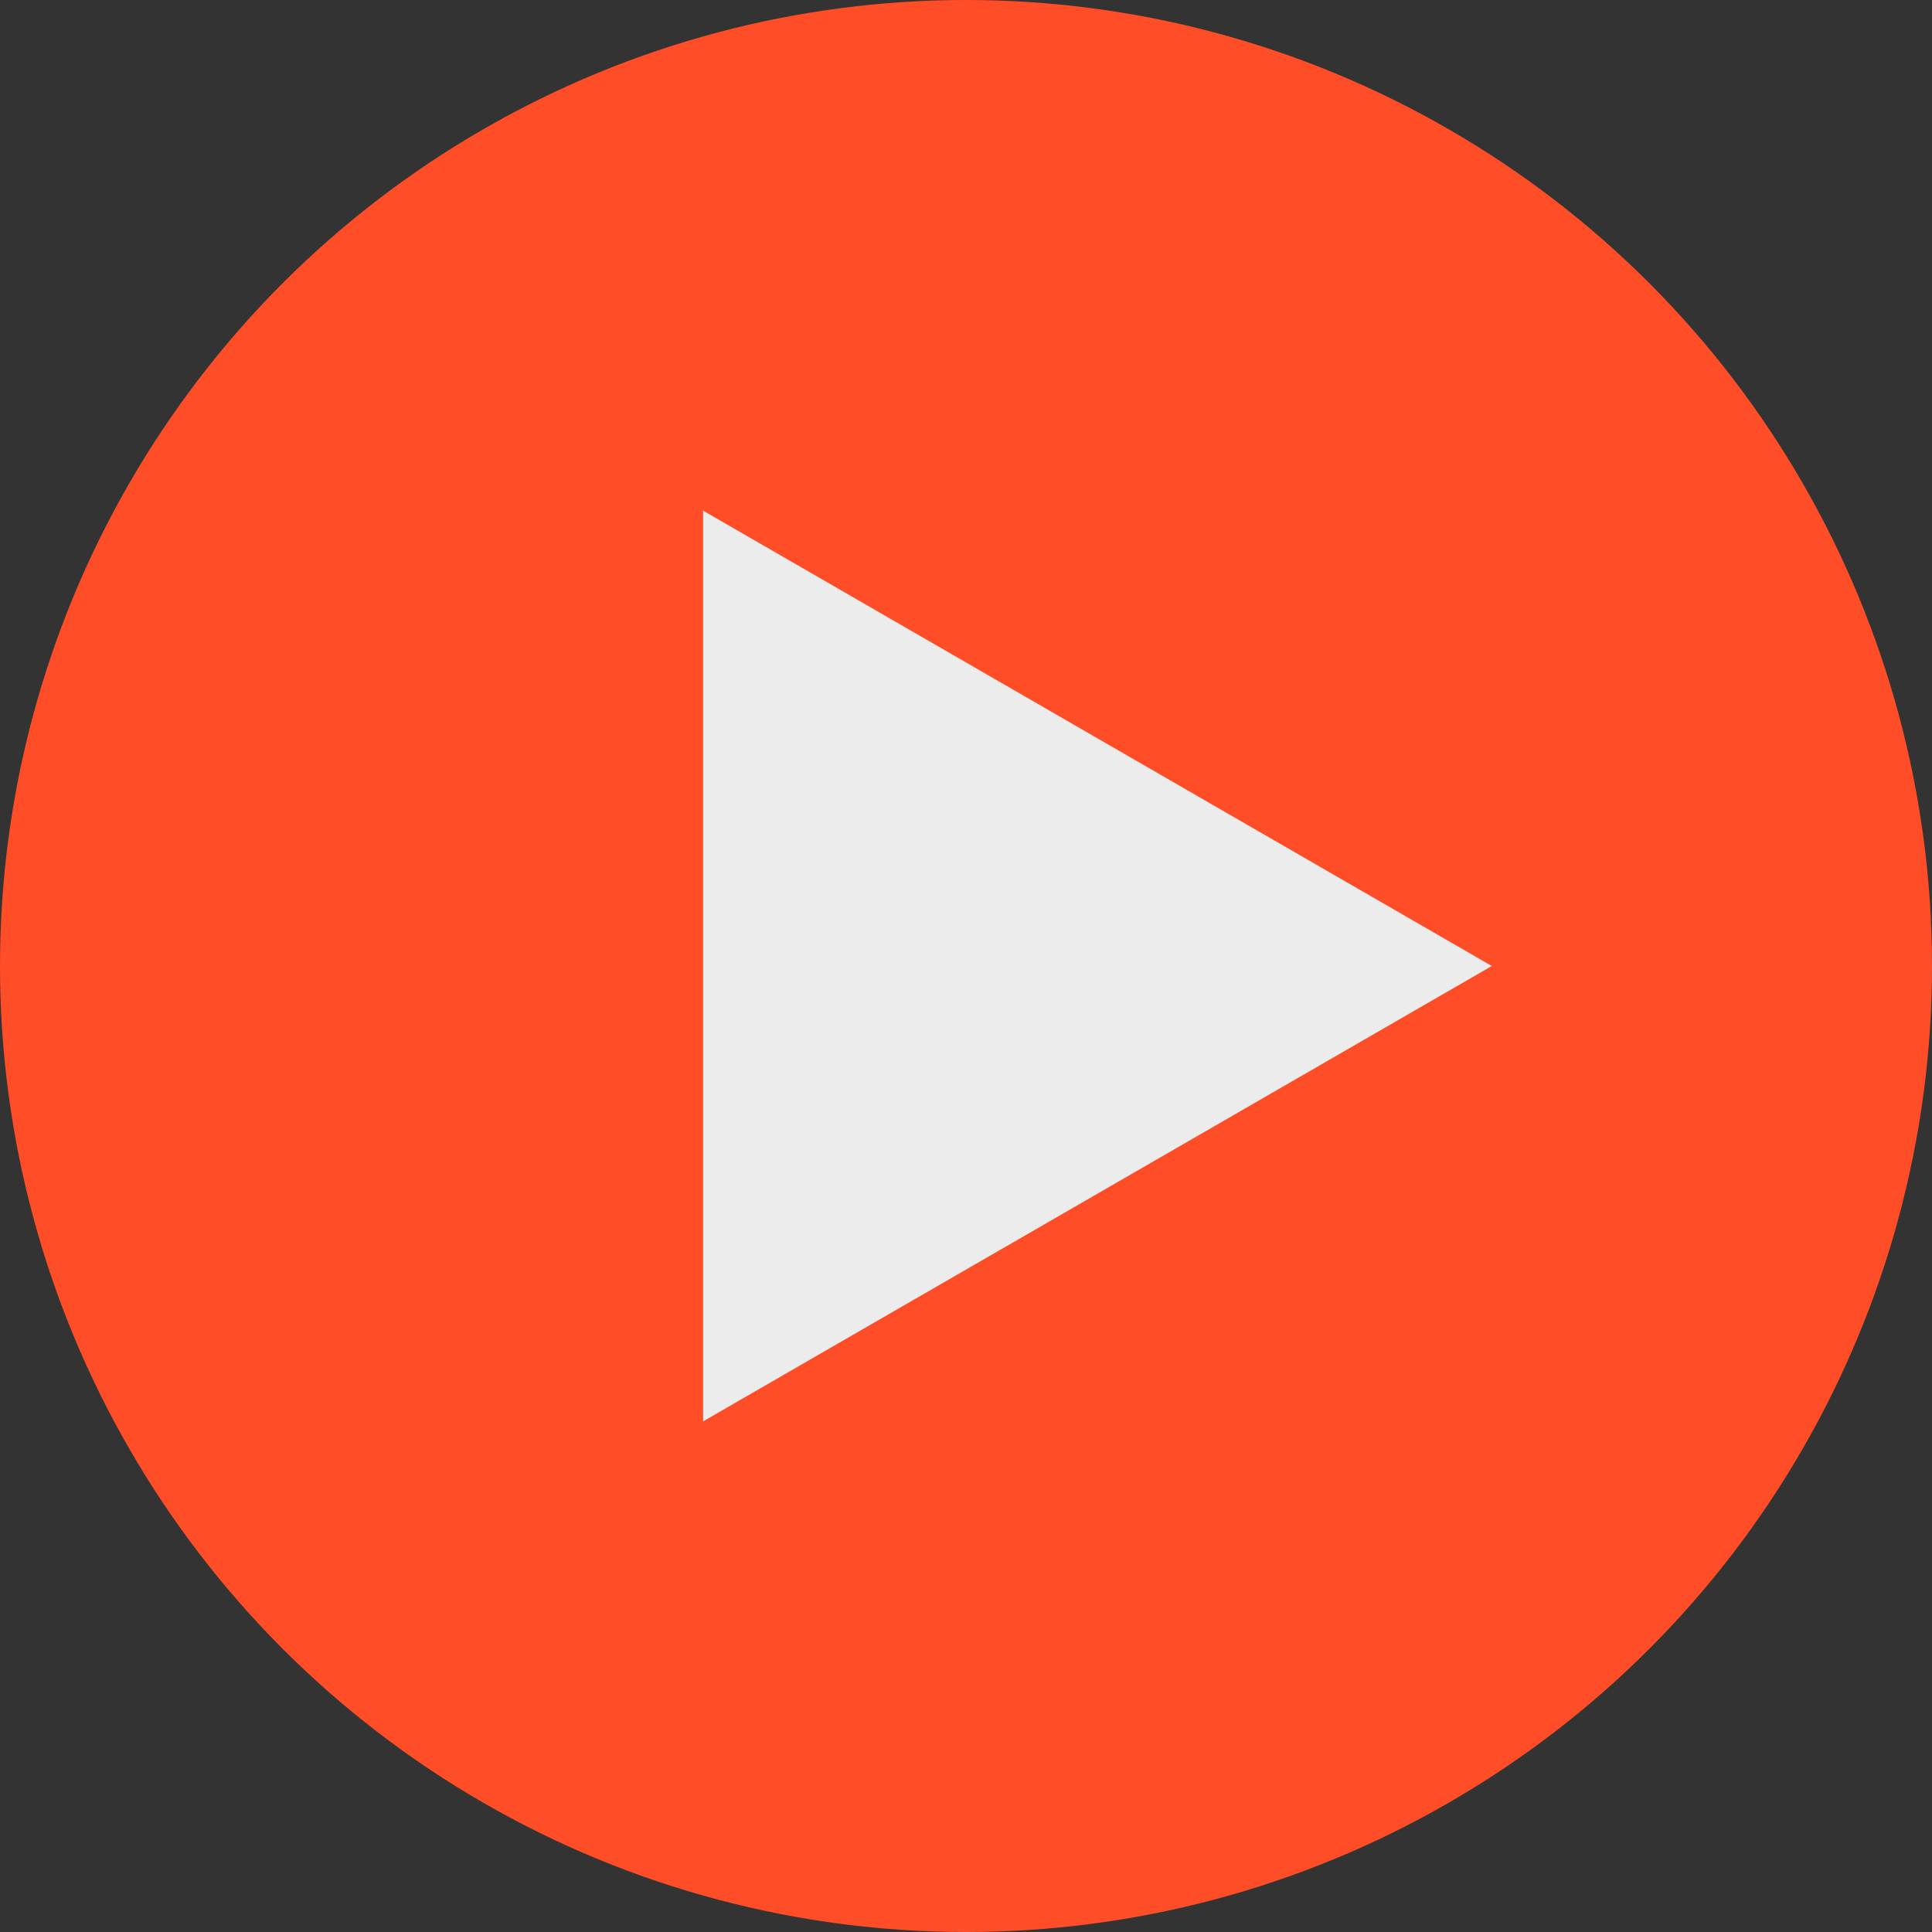
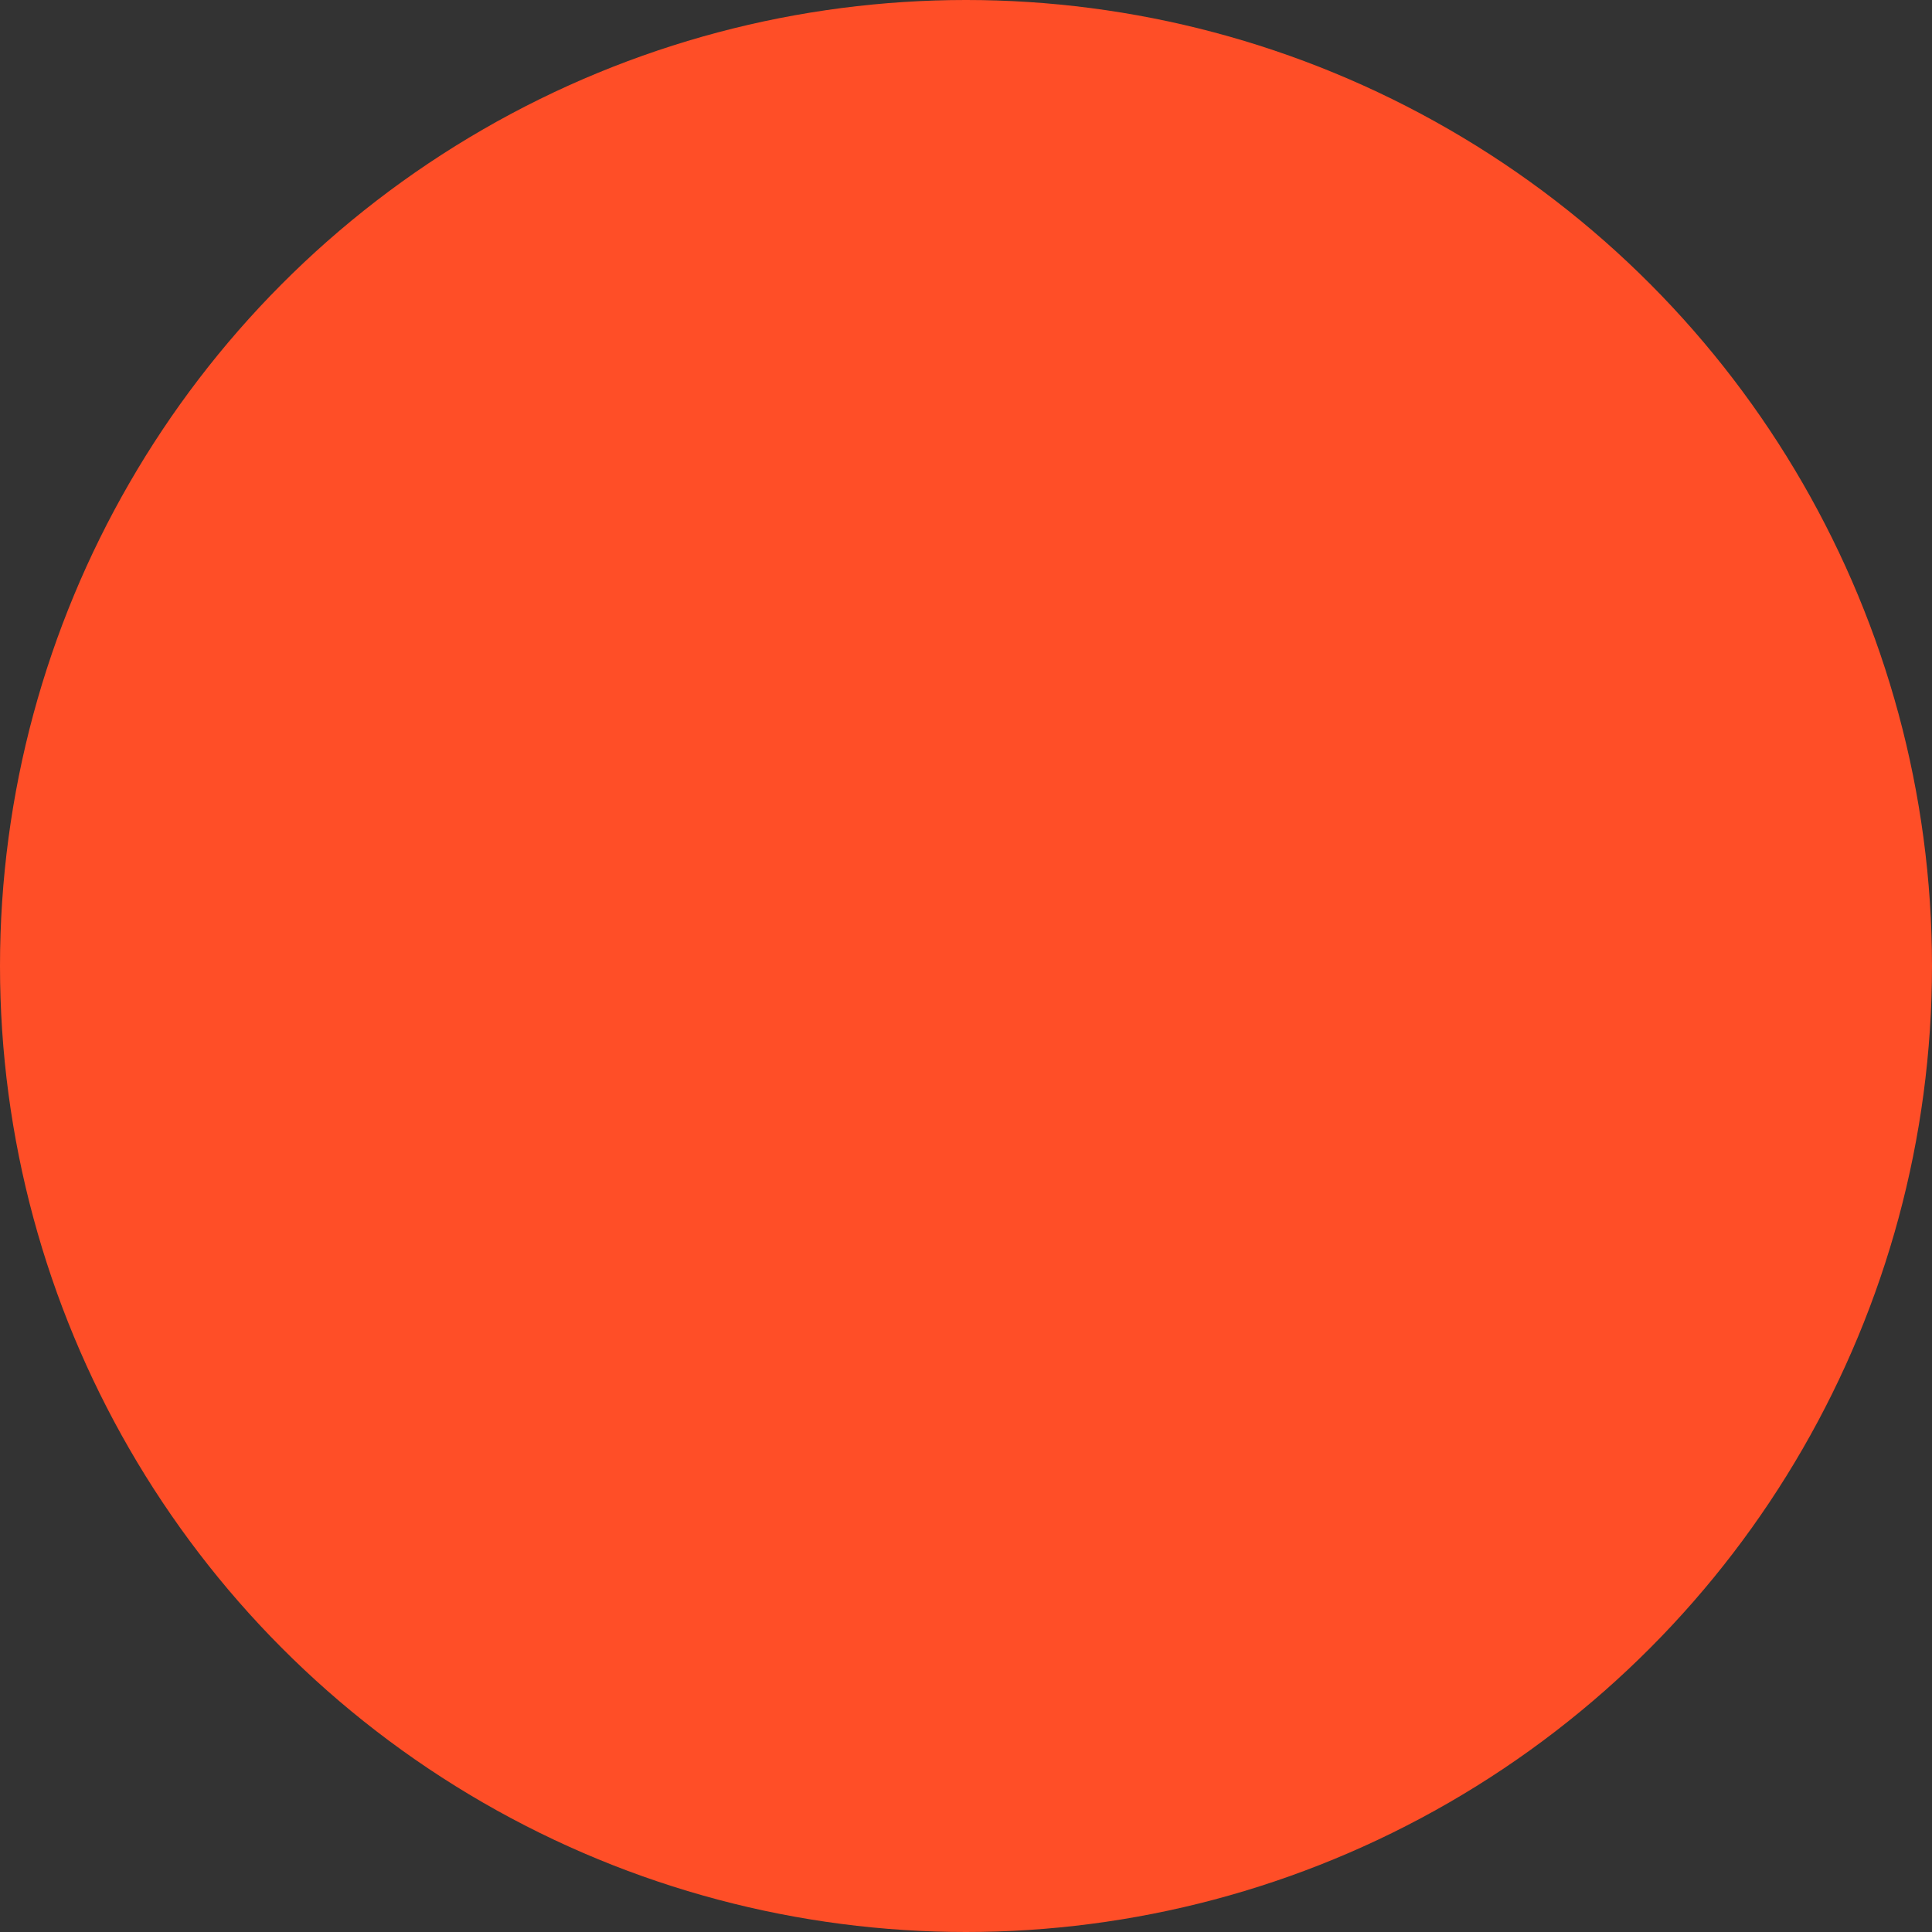
<svg xmlns="http://www.w3.org/2000/svg" width="79" height="79" viewBox="0 0 79 79" fill="none">
  <rect x="0" y="0" width="79" height="79" fill="#333333" stroke="none" />
  <circle cx="39.5" cy="39.5" r="39.5" transform="matrix(-1 0 0 1 79 0)" fill="#FF4E27" />
-   <path d="M61 39.5L28.75 58.12L28.75 20.881L61 39.5Z" fill="#ECECEC" />
</svg>